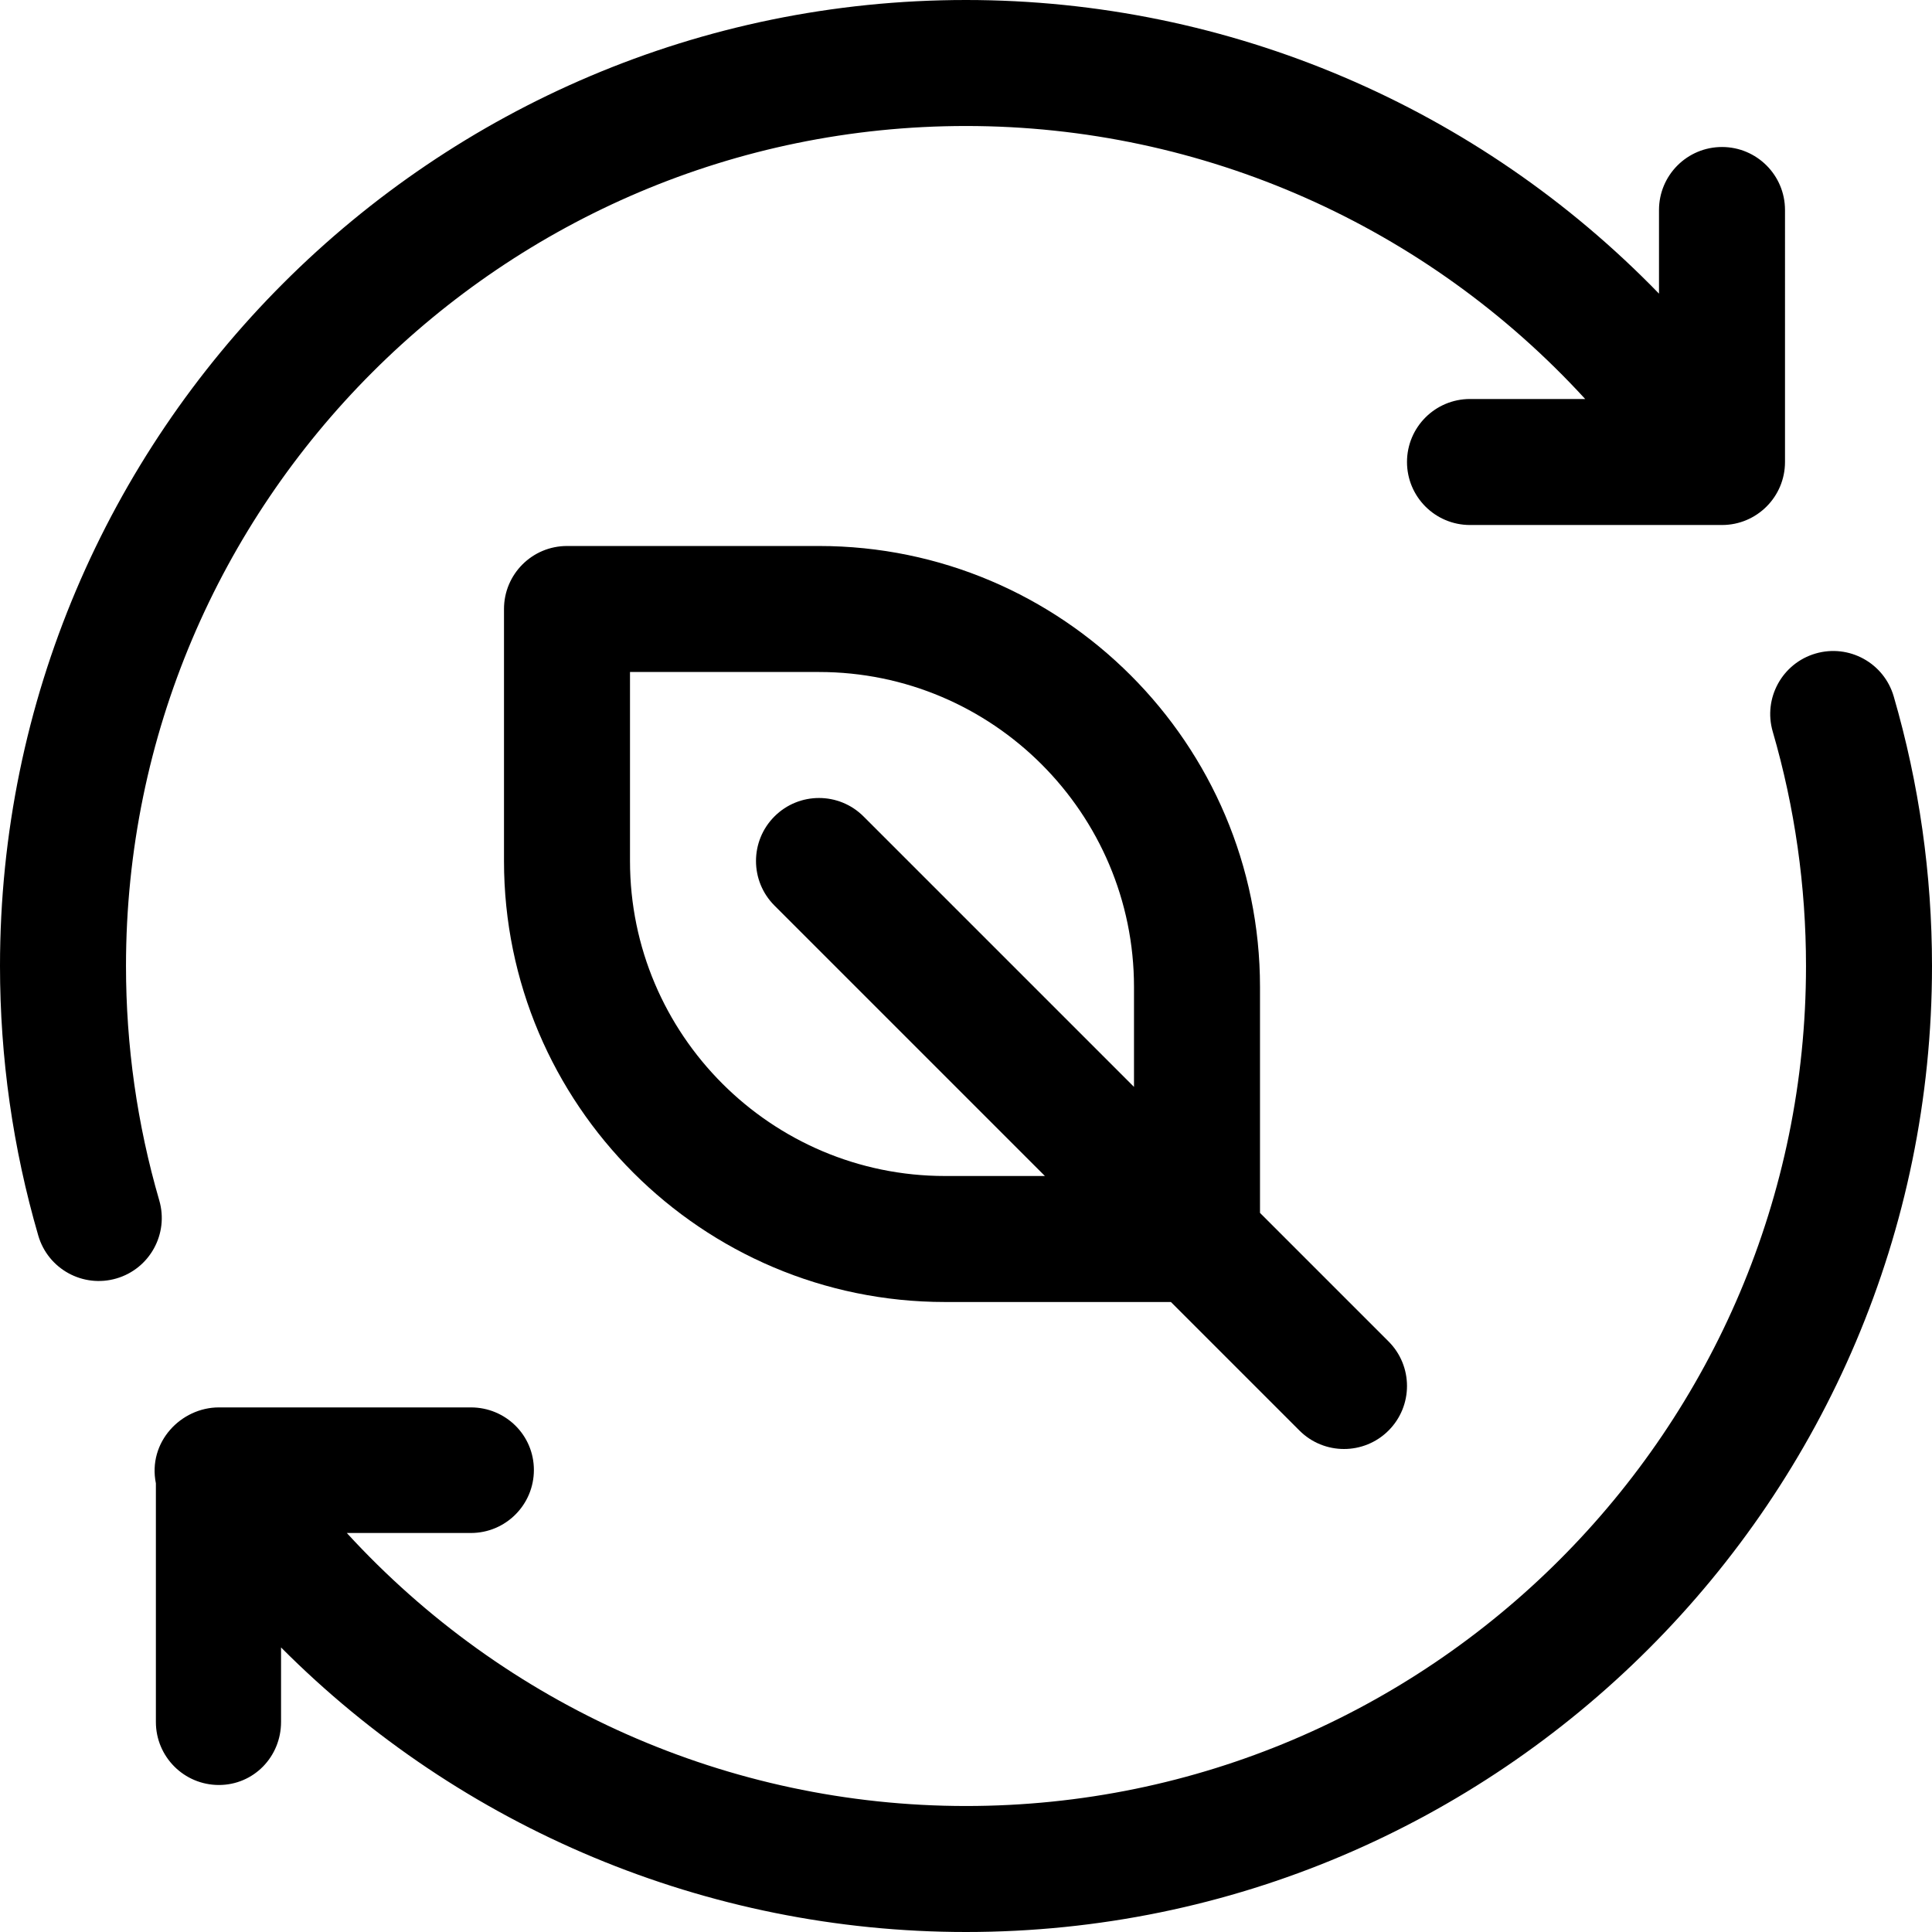
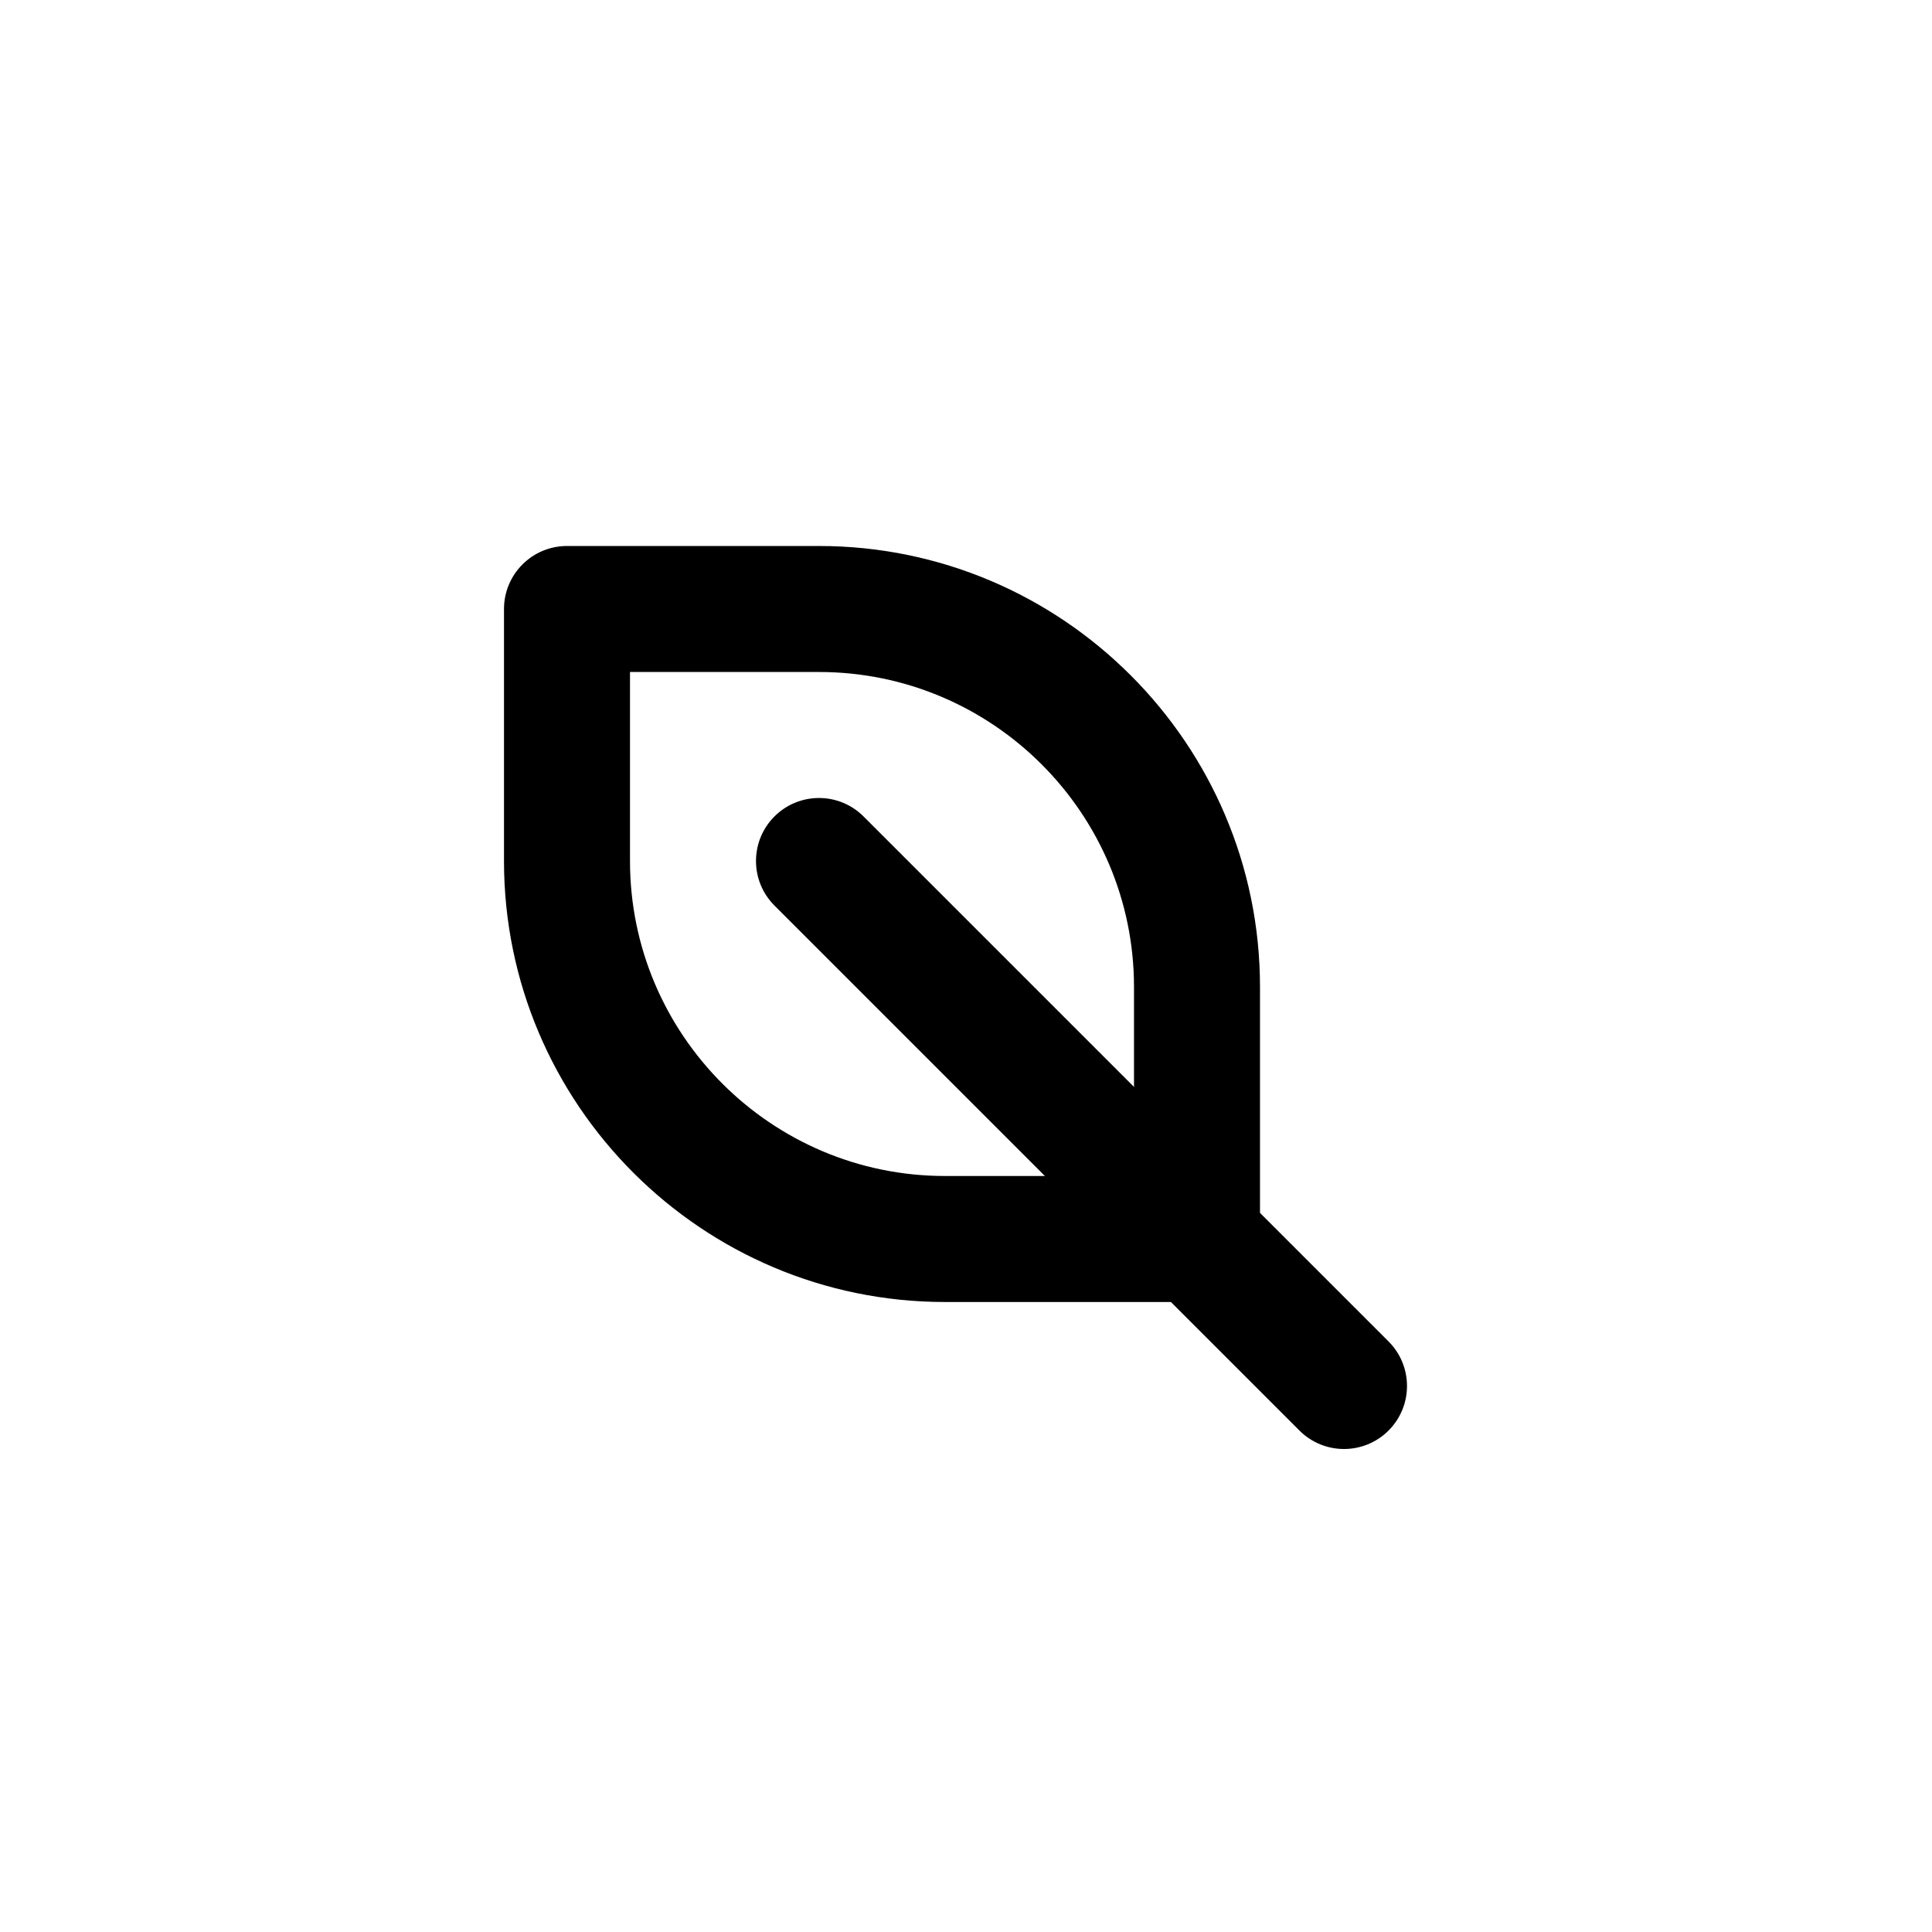
<svg xmlns="http://www.w3.org/2000/svg" fill="#000000" height="800px" width="800px" version="1.1" id="Layer_1" viewBox="0 0 512 512" xml:space="preserve">
  <g>
    <g>
-       <path d="M456.348,38.957c-9.22,0-16.696,7.475-16.696,16.696V77.82C391.81,28.482,325.852,0,256,0C114.842,0,0,114.842,0,256    c0,24.278,3.413,48.314,10.144,71.443c2.576,8.852,11.839,13.942,20.696,11.365c8.853-2.577,13.942-11.843,11.365-20.696    c-5.849-20.096-8.814-40.993-8.814-62.112c0-122.746,99.862-222.609,222.609-222.609c62.897,0,122.174,26.568,164.092,72.348    h-30.526c-9.22,0-16.696,7.475-16.696,16.696c0,9.22,7.475,16.696,16.696,16.696c12.023,0,59.835,0,66.783,0    c9.22,0,16.696-7.475,16.696-16.696V55.652C473.043,46.432,465.568,38.957,456.348,38.957z" />
-     </g>
+       </g>
  </g>
  <g>
    <g>
-       <path d="M501.854,184.552c-2.578-8.853-11.837-13.94-20.697-11.364c-8.853,2.577-13.941,11.843-11.364,20.696    c5.85,20.099,8.816,40.998,8.816,62.117c0,122.746-99.862,222.609-222.609,222.609c-62.884,0-122.172-26.574-164.092-72.352    h32.882c9.22,0,16.696-7.475,16.696-16.696c0-9.22-7.475-16.584-16.696-16.584H58.007c-10.033,0-18.905,9.186-16.696,20.123    v63.244c0,9.22,7.475,16.696,16.696,16.696s16.473-7.475,16.473-16.696v-19.755C122.124,484.444,187.305,512,256,512    c141.158,0,256-114.842,256-256C512,231.721,508.586,207.683,501.854,184.552z" />
-     </g>
+       </g>
  </g>
  <g>
    <g>
      <path d="M367.979,355.498l-34.066-34.066v-59.867c0-64.442-52.428-116.87-116.87-116.87h-66.783    c-9.22,0-16.696,7.475-16.696,16.696v66.783c0,64.442,52.428,116.87,116.87,116.87h59.867l34.066,34.066    c6.519,6.52,17.091,6.521,23.611,0C374.499,372.589,374.499,362.018,367.979,355.498z M300.522,288.041l-71.673-71.673    c-6.519-6.52-17.091-6.52-23.611,0s-6.52,17.091,0,23.611l71.673,71.673h-26.476c-46.03,0-83.478-37.448-83.478-83.478v-50.087    h50.087c46.03,0,83.478,37.448,83.478,83.478V288.041z" />
    </g>
  </g>
</svg>